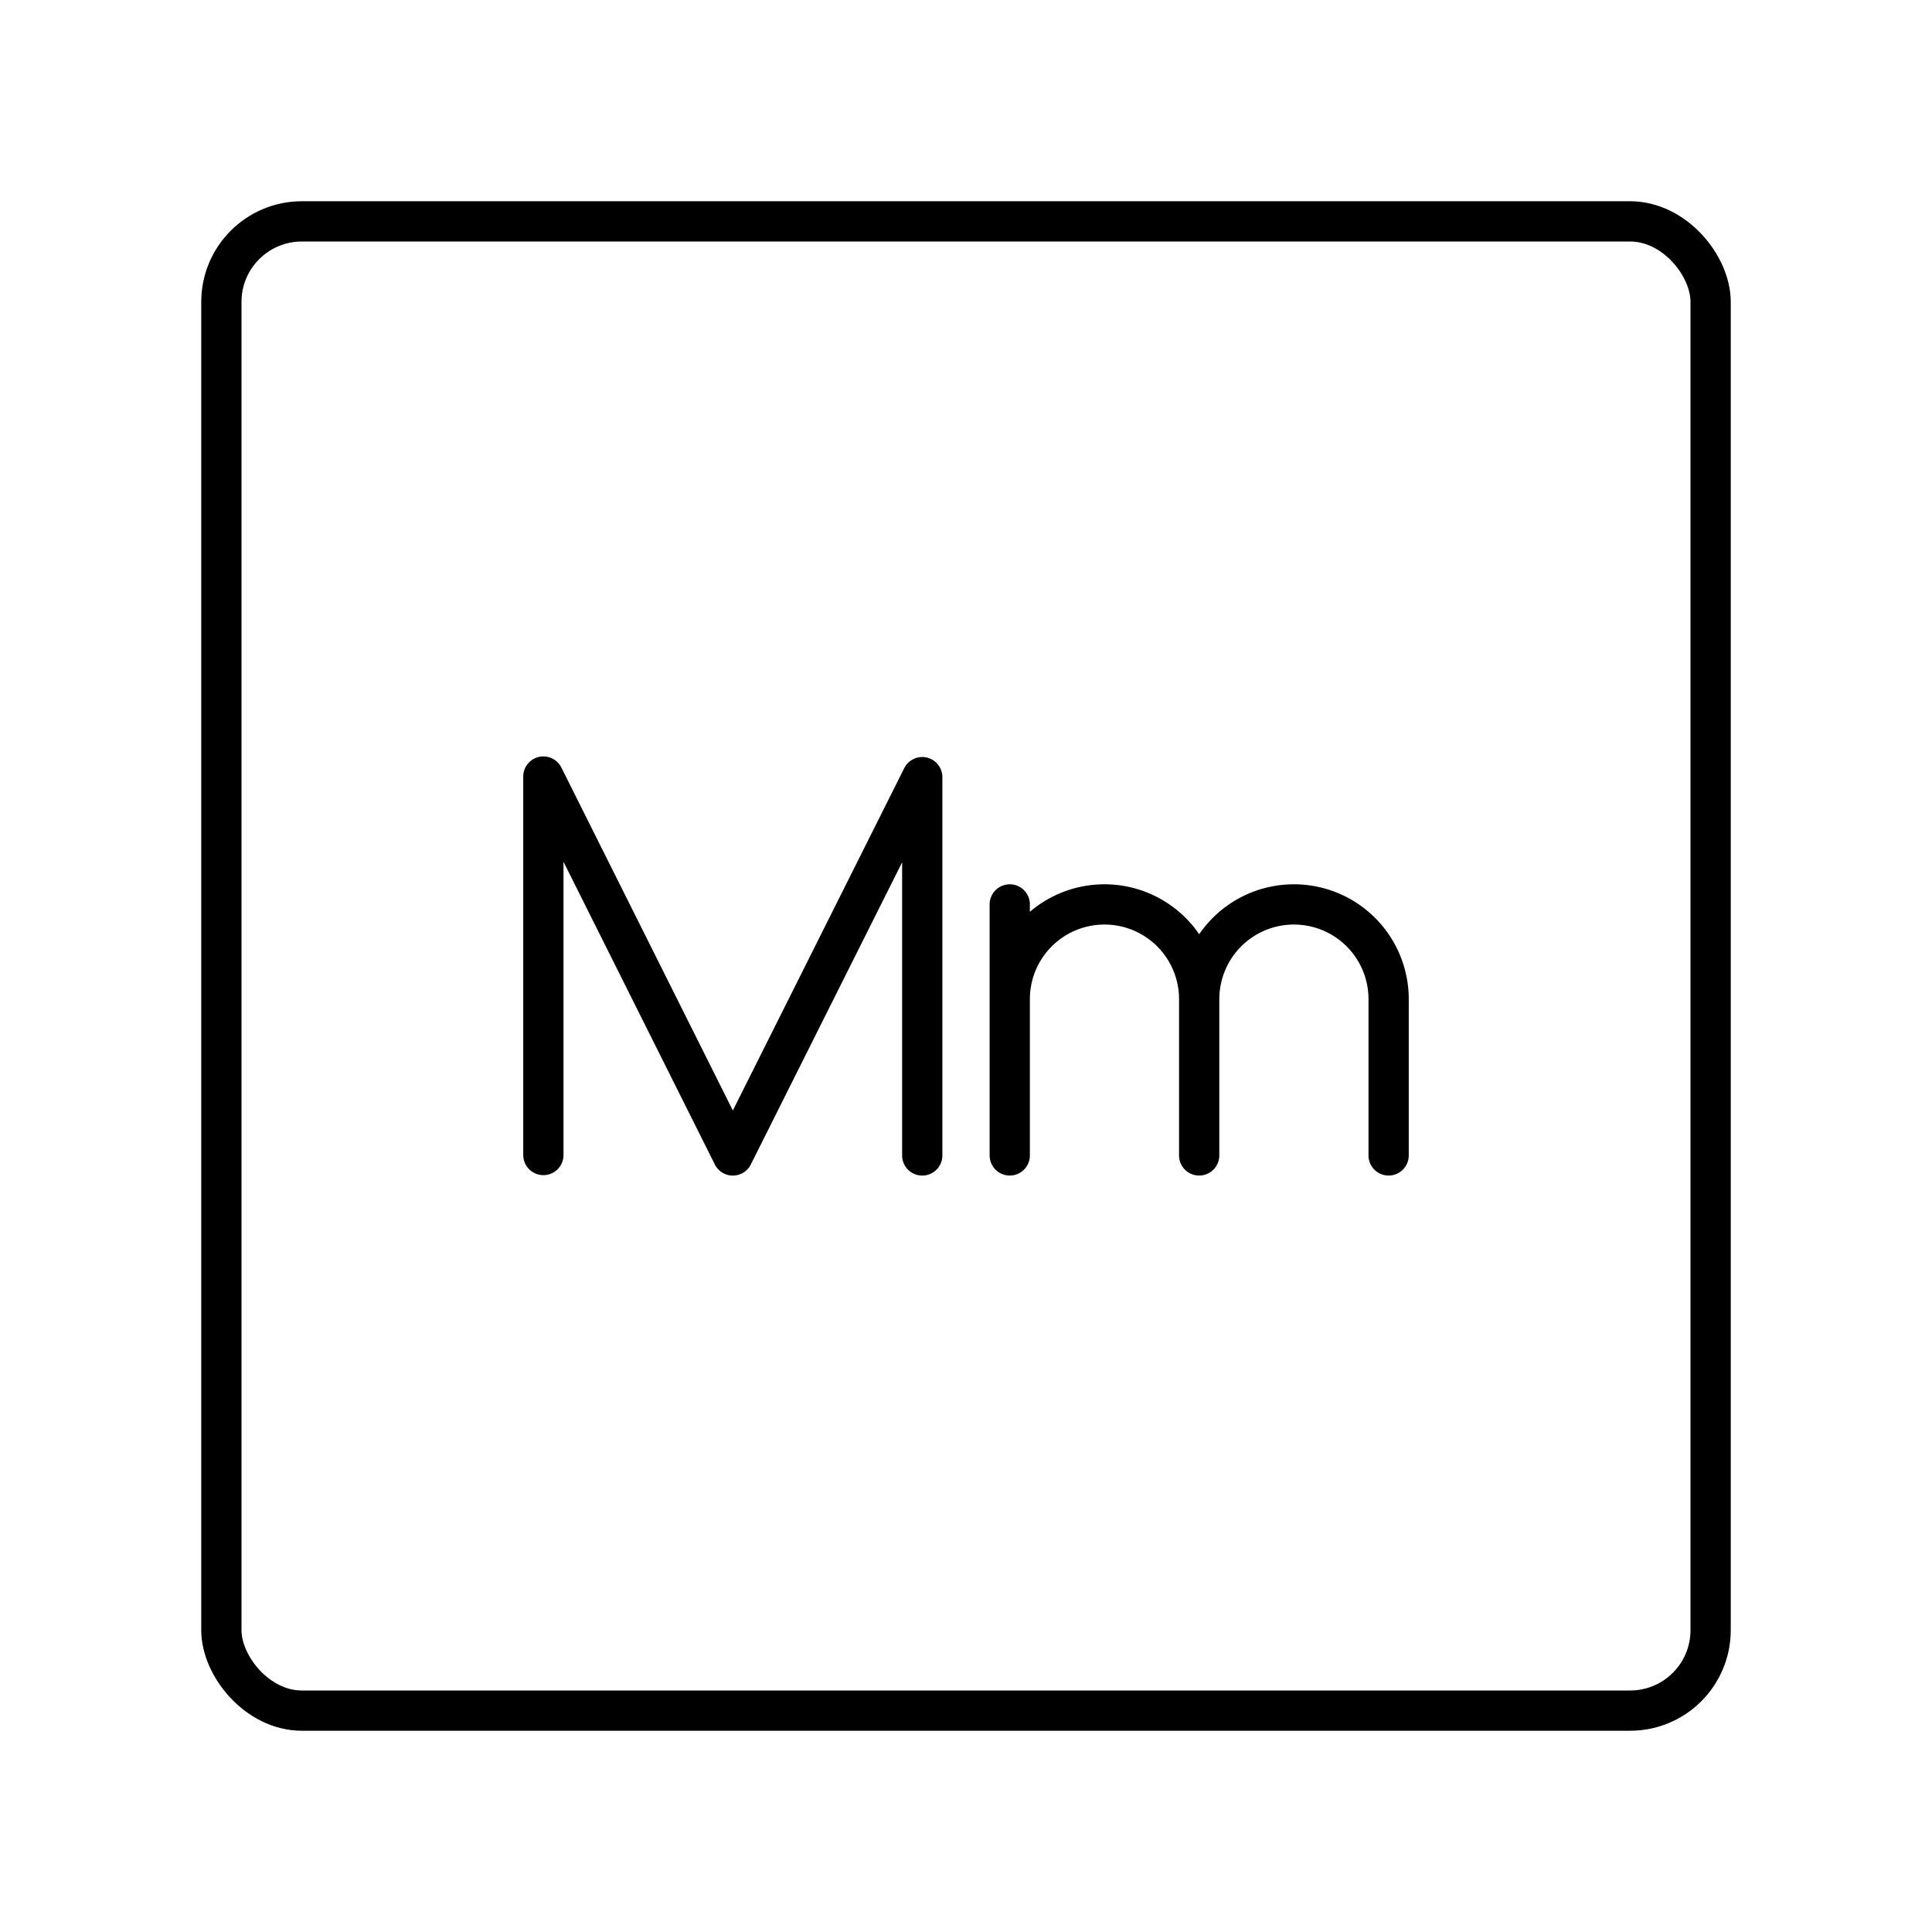
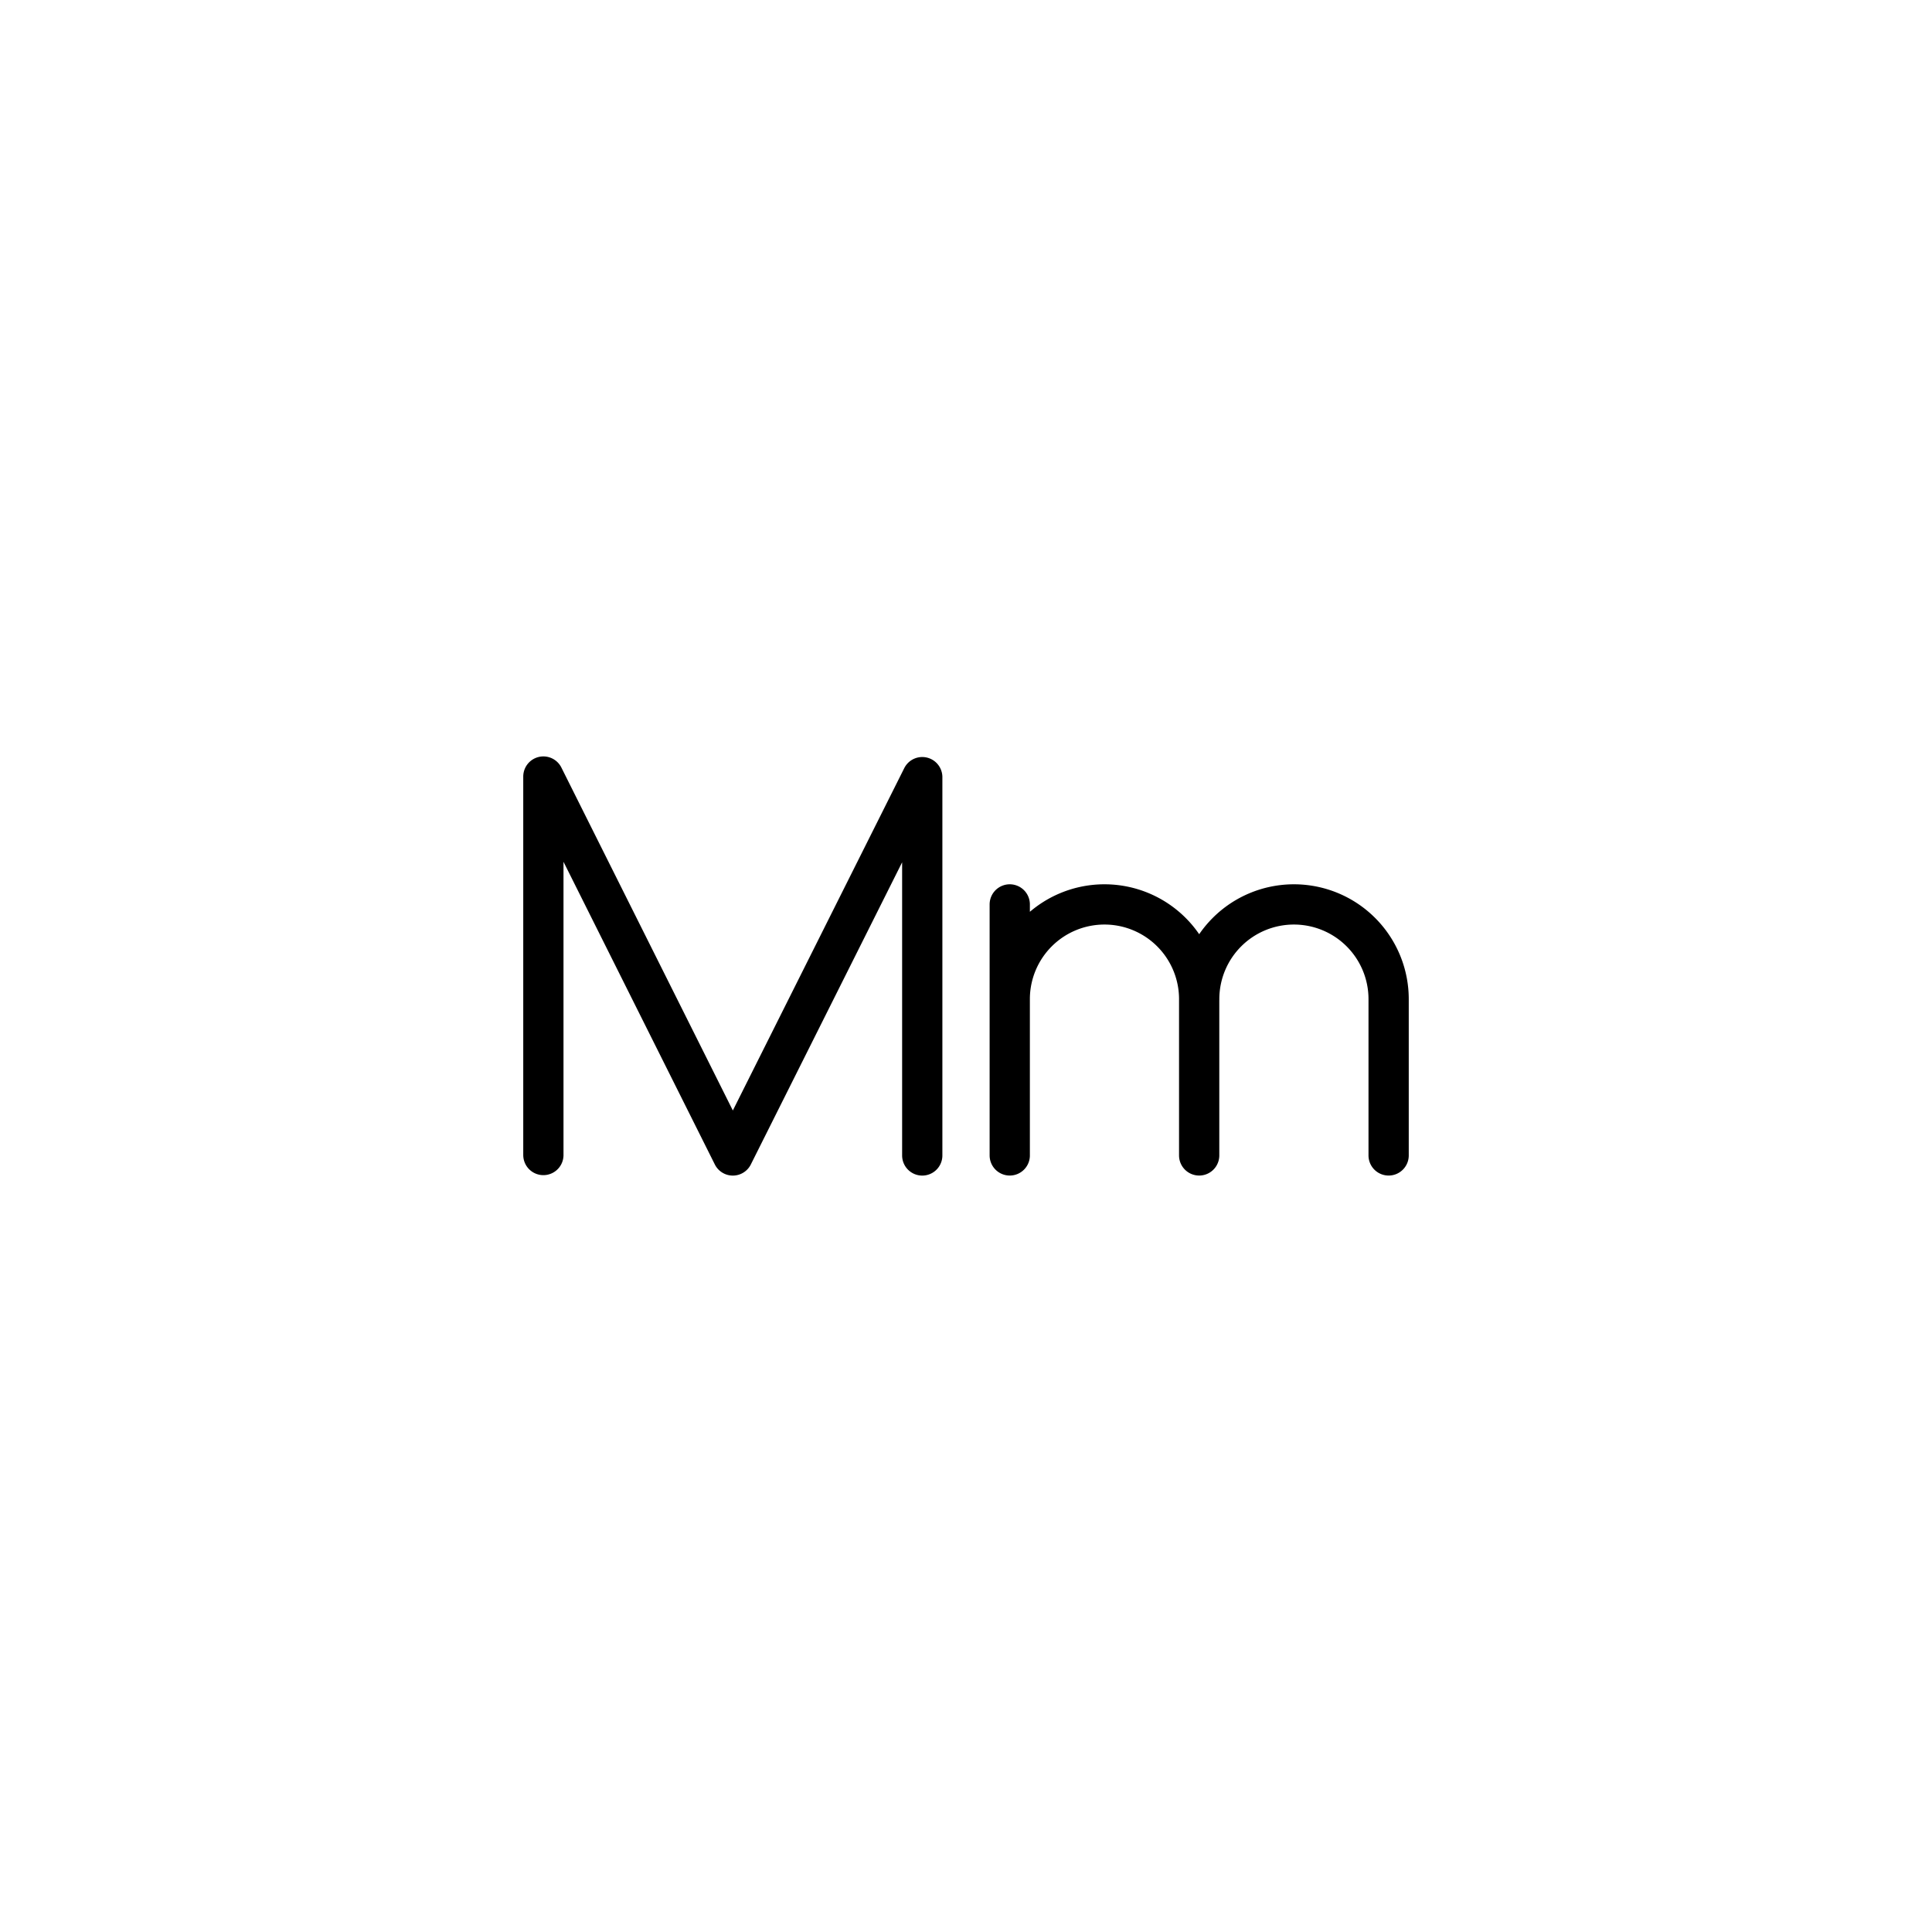
<svg xmlns="http://www.w3.org/2000/svg" width="800" height="800" viewBox="0 0 48 48">
-   <rect width="37" height="37" x="5.5" y="5.5" fill="none" stroke="currentColor" stroke-linecap="round" stroke-linejoin="round" rx="2" />
  <path fill="none" stroke="currentColor" stroke-linecap="round" stroke-linejoin="round" d="M13.5 28.696v-9.403l4.707 9.414l4.706-9.399v9.399m2.174-3.883a2.353 2.353 0 0 1 2.353-2.354h0a2.353 2.353 0 0 1 2.353 2.353v3.883m-4.706-6.236v6.236m4.707-3.882a2.353 2.353 0 0 1 2.353-2.354h0a2.353 2.353 0 0 1 2.353 2.354v3.882" />
</svg>